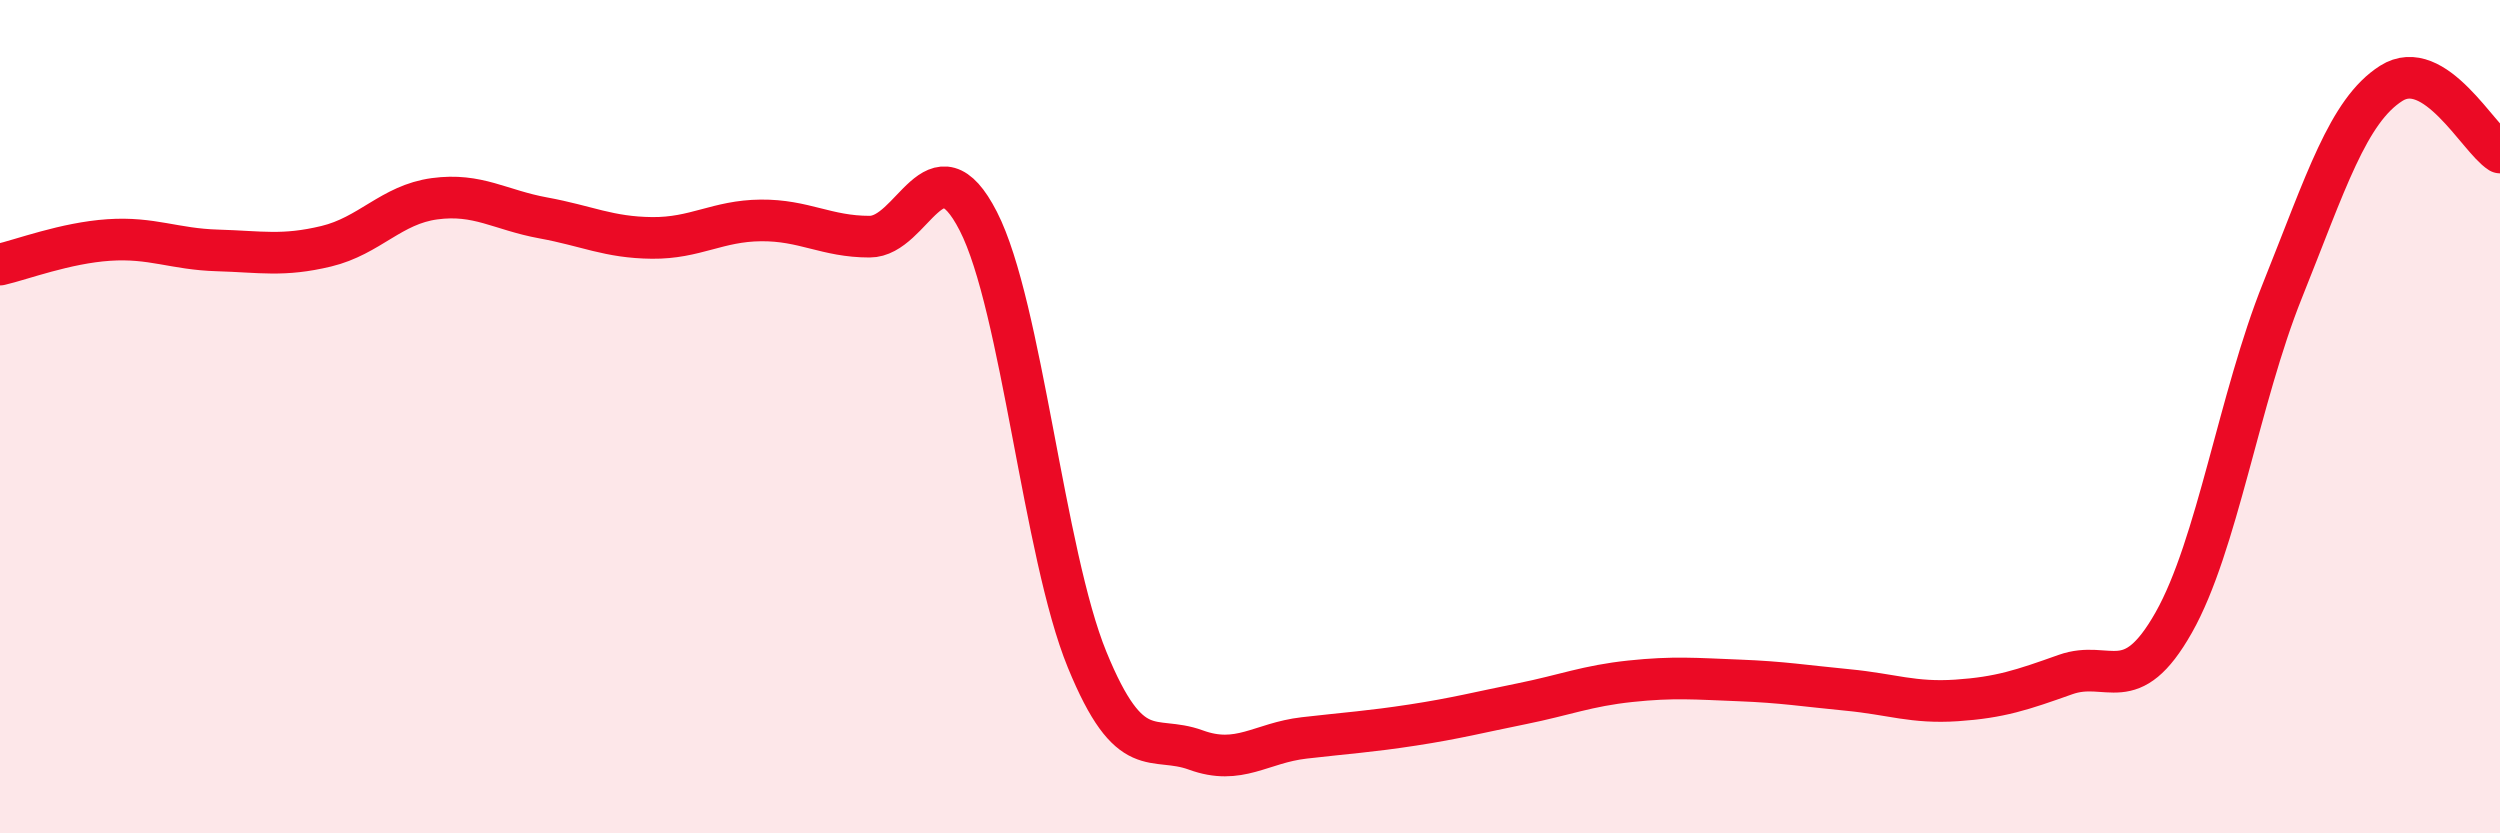
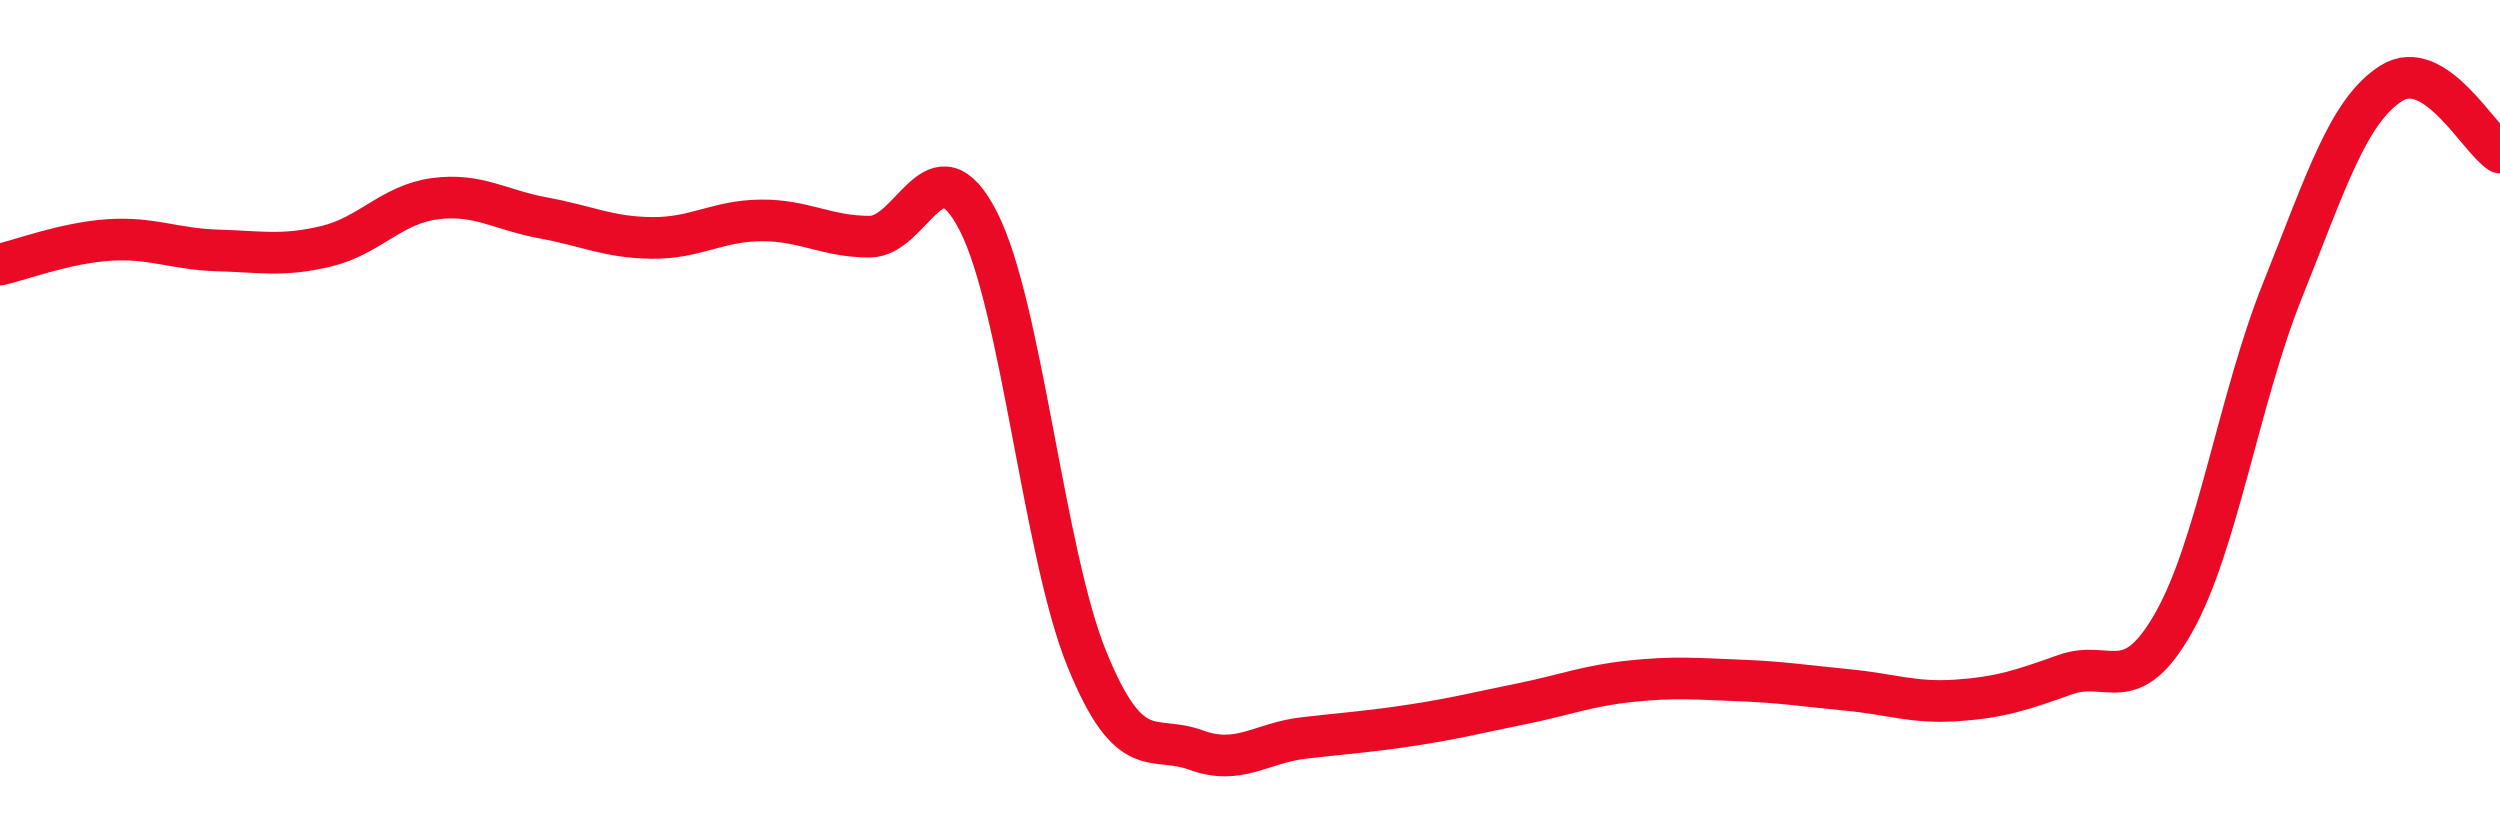
<svg xmlns="http://www.w3.org/2000/svg" width="60" height="20" viewBox="0 0 60 20">
-   <path d="M 0,6.35 C 0.52,6.23 1.57,5.83 2.61,5.76 C 3.65,5.69 4.18,5.98 5.22,6.01 C 6.26,6.04 6.79,6.16 7.83,5.91 C 8.87,5.66 9.39,4.91 10.43,4.77 C 11.47,4.63 12,5.04 13.04,5.23 C 14.08,5.42 14.61,5.7 15.65,5.71 C 16.69,5.72 17.22,5.3 18.26,5.29 C 19.3,5.28 19.83,5.68 20.87,5.68 C 21.91,5.68 22.44,3.28 23.48,5.31 C 24.52,7.34 25.05,13.29 26.09,15.83 C 27.13,18.37 27.66,17.62 28.7,18 C 29.74,18.38 30.26,17.83 31.3,17.71 C 32.34,17.59 32.87,17.56 33.91,17.4 C 34.95,17.24 35.48,17.1 36.52,16.89 C 37.56,16.68 38.09,16.46 39.13,16.35 C 40.17,16.24 40.7,16.29 41.74,16.33 C 42.78,16.37 43.31,16.46 44.35,16.56 C 45.39,16.66 45.92,16.88 46.96,16.81 C 48,16.74 48.53,16.56 49.57,16.19 C 50.61,15.82 51.13,16.78 52.17,14.94 C 53.21,13.1 53.74,9.56 54.78,6.97 C 55.82,4.38 56.35,2.66 57.39,2 C 58.43,1.34 59.48,3.33 60,3.66L60 20L0 20Z" fill="#EB0A25" opacity="0.1" stroke-linecap="round" stroke-linejoin="round" />
  <path d="M 0,6.35 C 0.52,6.23 1.57,5.83 2.61,5.76 C 3.65,5.69 4.18,5.98 5.22,6.01 C 6.26,6.04 6.79,6.16 7.83,5.91 C 8.87,5.66 9.39,4.91 10.43,4.77 C 11.47,4.63 12,5.04 13.04,5.23 C 14.08,5.42 14.61,5.7 15.65,5.71 C 16.69,5.72 17.22,5.3 18.26,5.29 C 19.3,5.28 19.83,5.68 20.87,5.68 C 21.91,5.68 22.44,3.28 23.48,5.31 C 24.52,7.34 25.05,13.29 26.09,15.83 C 27.13,18.37 27.66,17.62 28.7,18 C 29.74,18.38 30.26,17.83 31.3,17.71 C 32.34,17.59 32.87,17.56 33.91,17.4 C 34.95,17.24 35.48,17.1 36.52,16.89 C 37.56,16.68 38.09,16.46 39.13,16.35 C 40.17,16.24 40.7,16.29 41.74,16.33 C 42.78,16.37 43.31,16.46 44.35,16.56 C 45.39,16.66 45.92,16.88 46.96,16.81 C 48,16.74 48.53,16.56 49.57,16.19 C 50.61,15.82 51.13,16.78 52.17,14.94 C 53.21,13.1 53.74,9.56 54.78,6.97 C 55.82,4.38 56.35,2.66 57.39,2 C 58.43,1.34 59.48,3.33 60,3.66" stroke="#EB0A25" stroke-width="1" fill="none" stroke-linecap="round" stroke-linejoin="round" />
</svg>